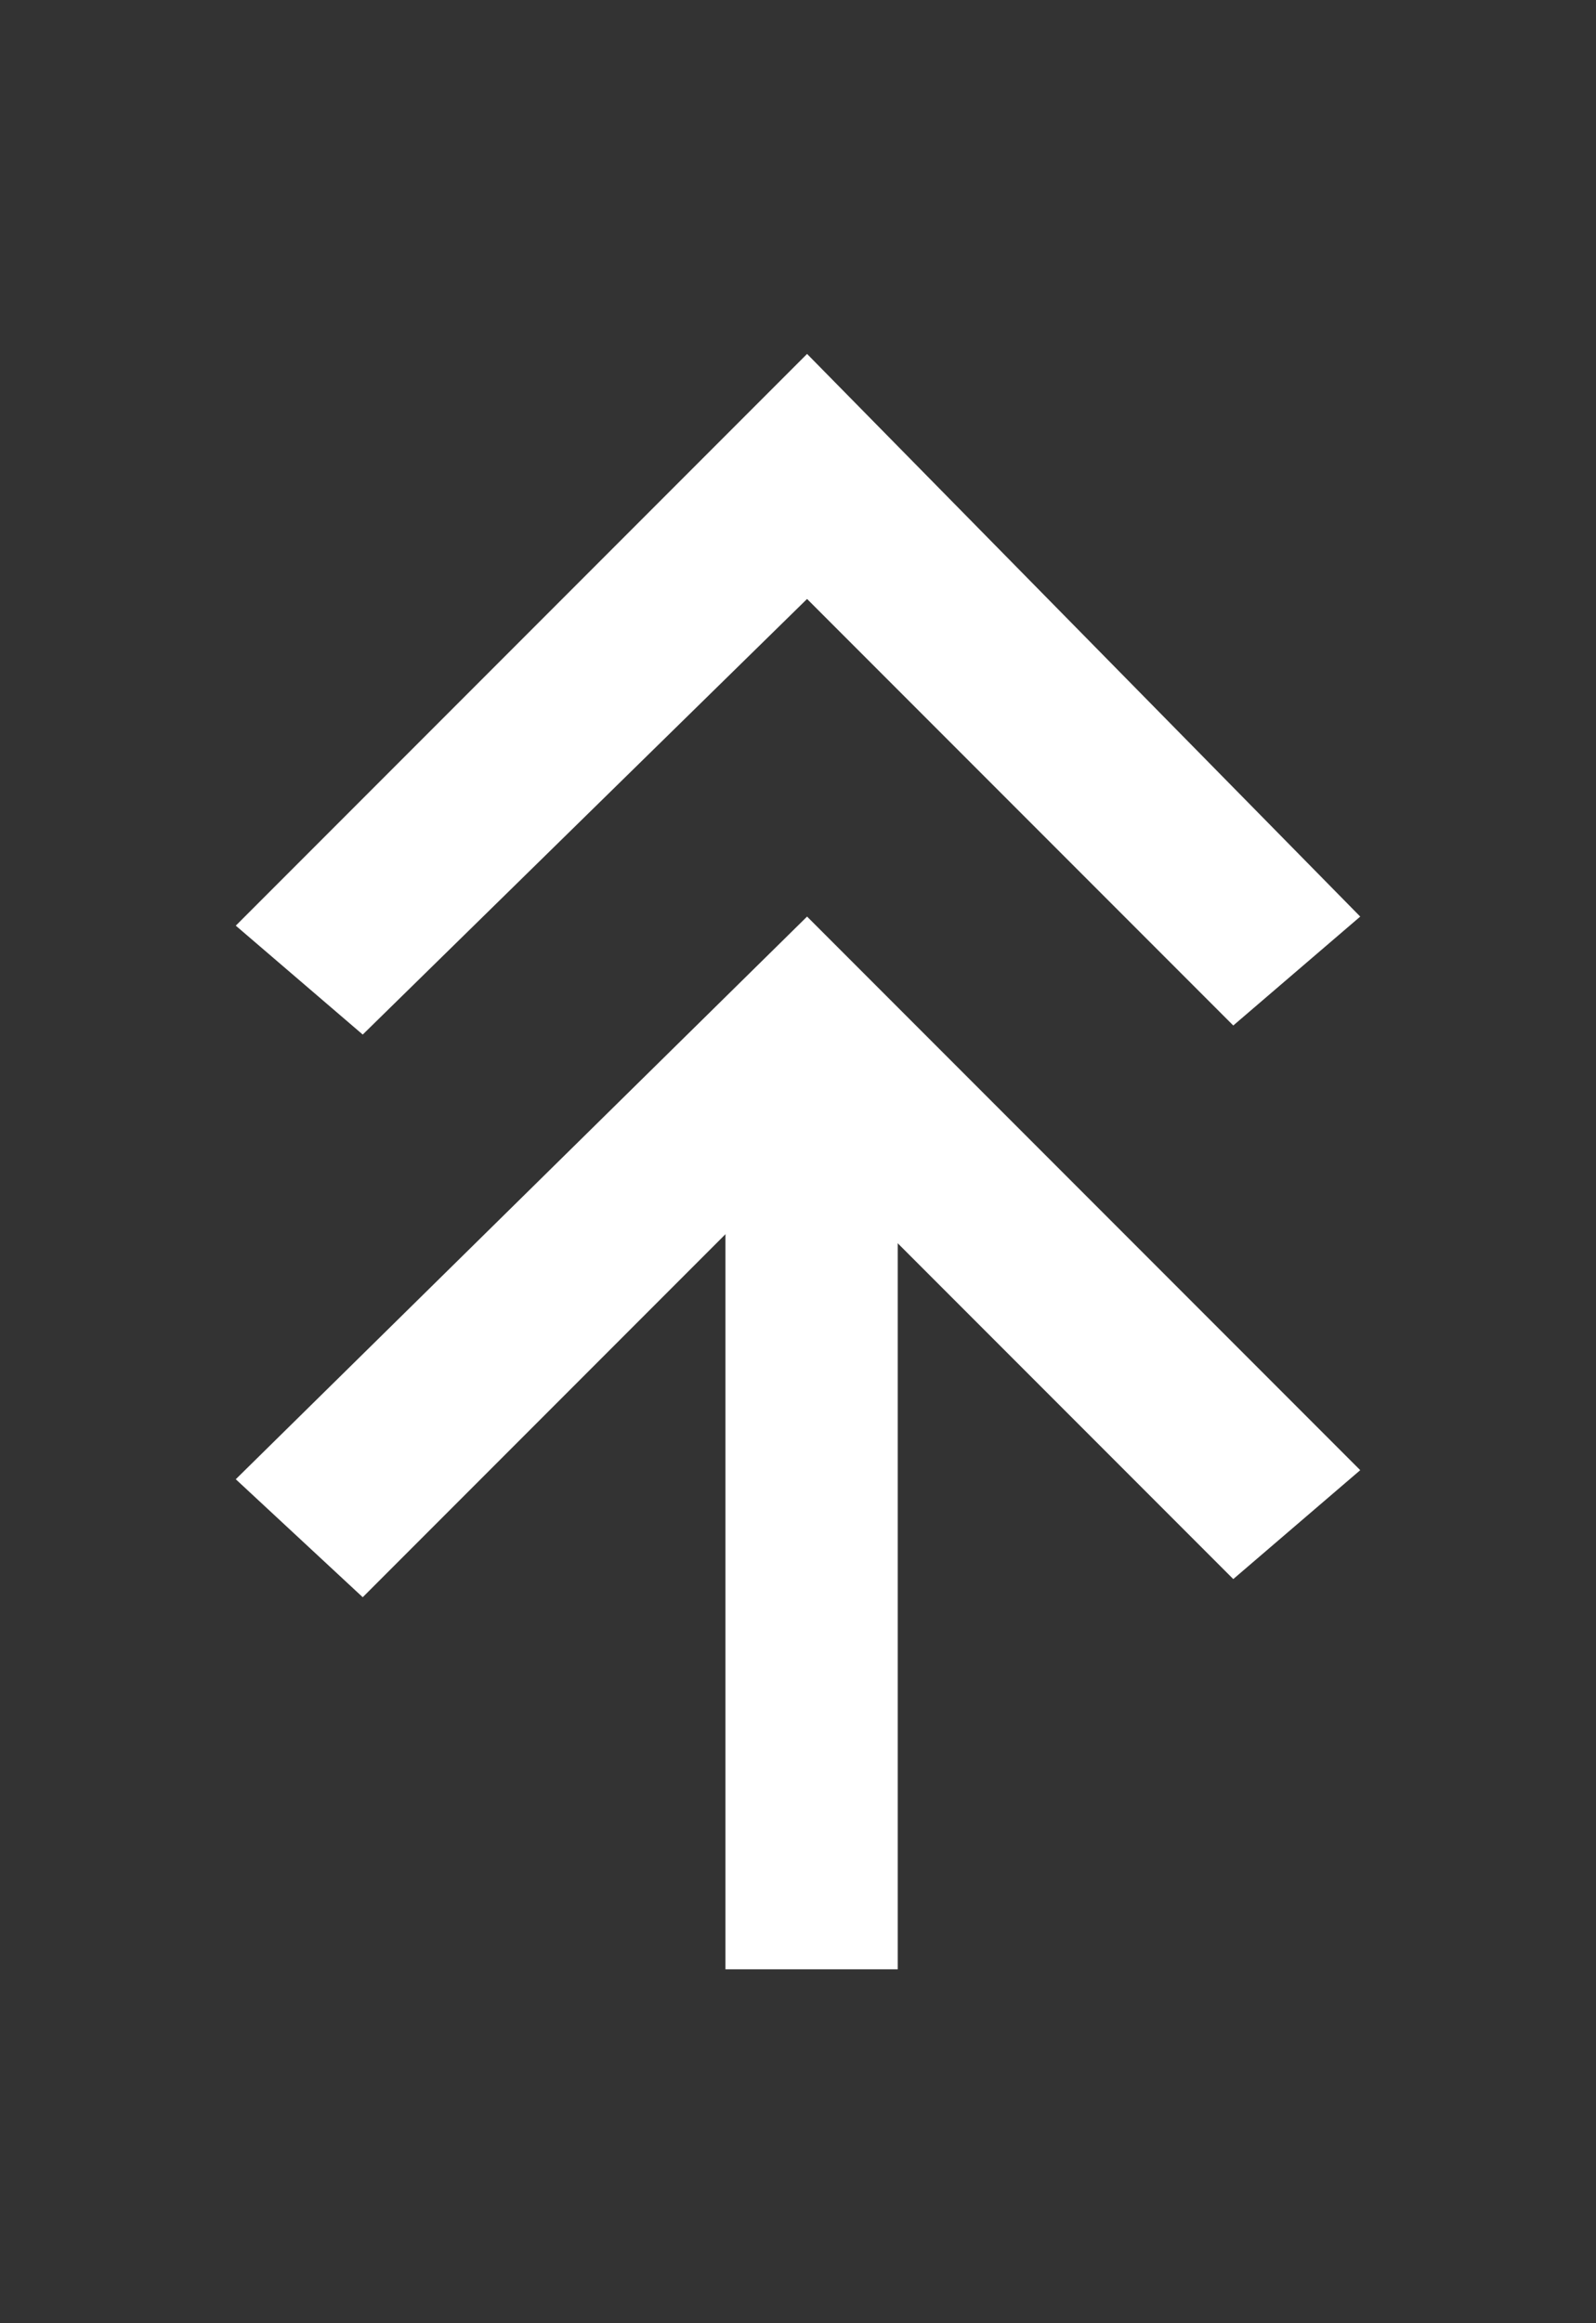
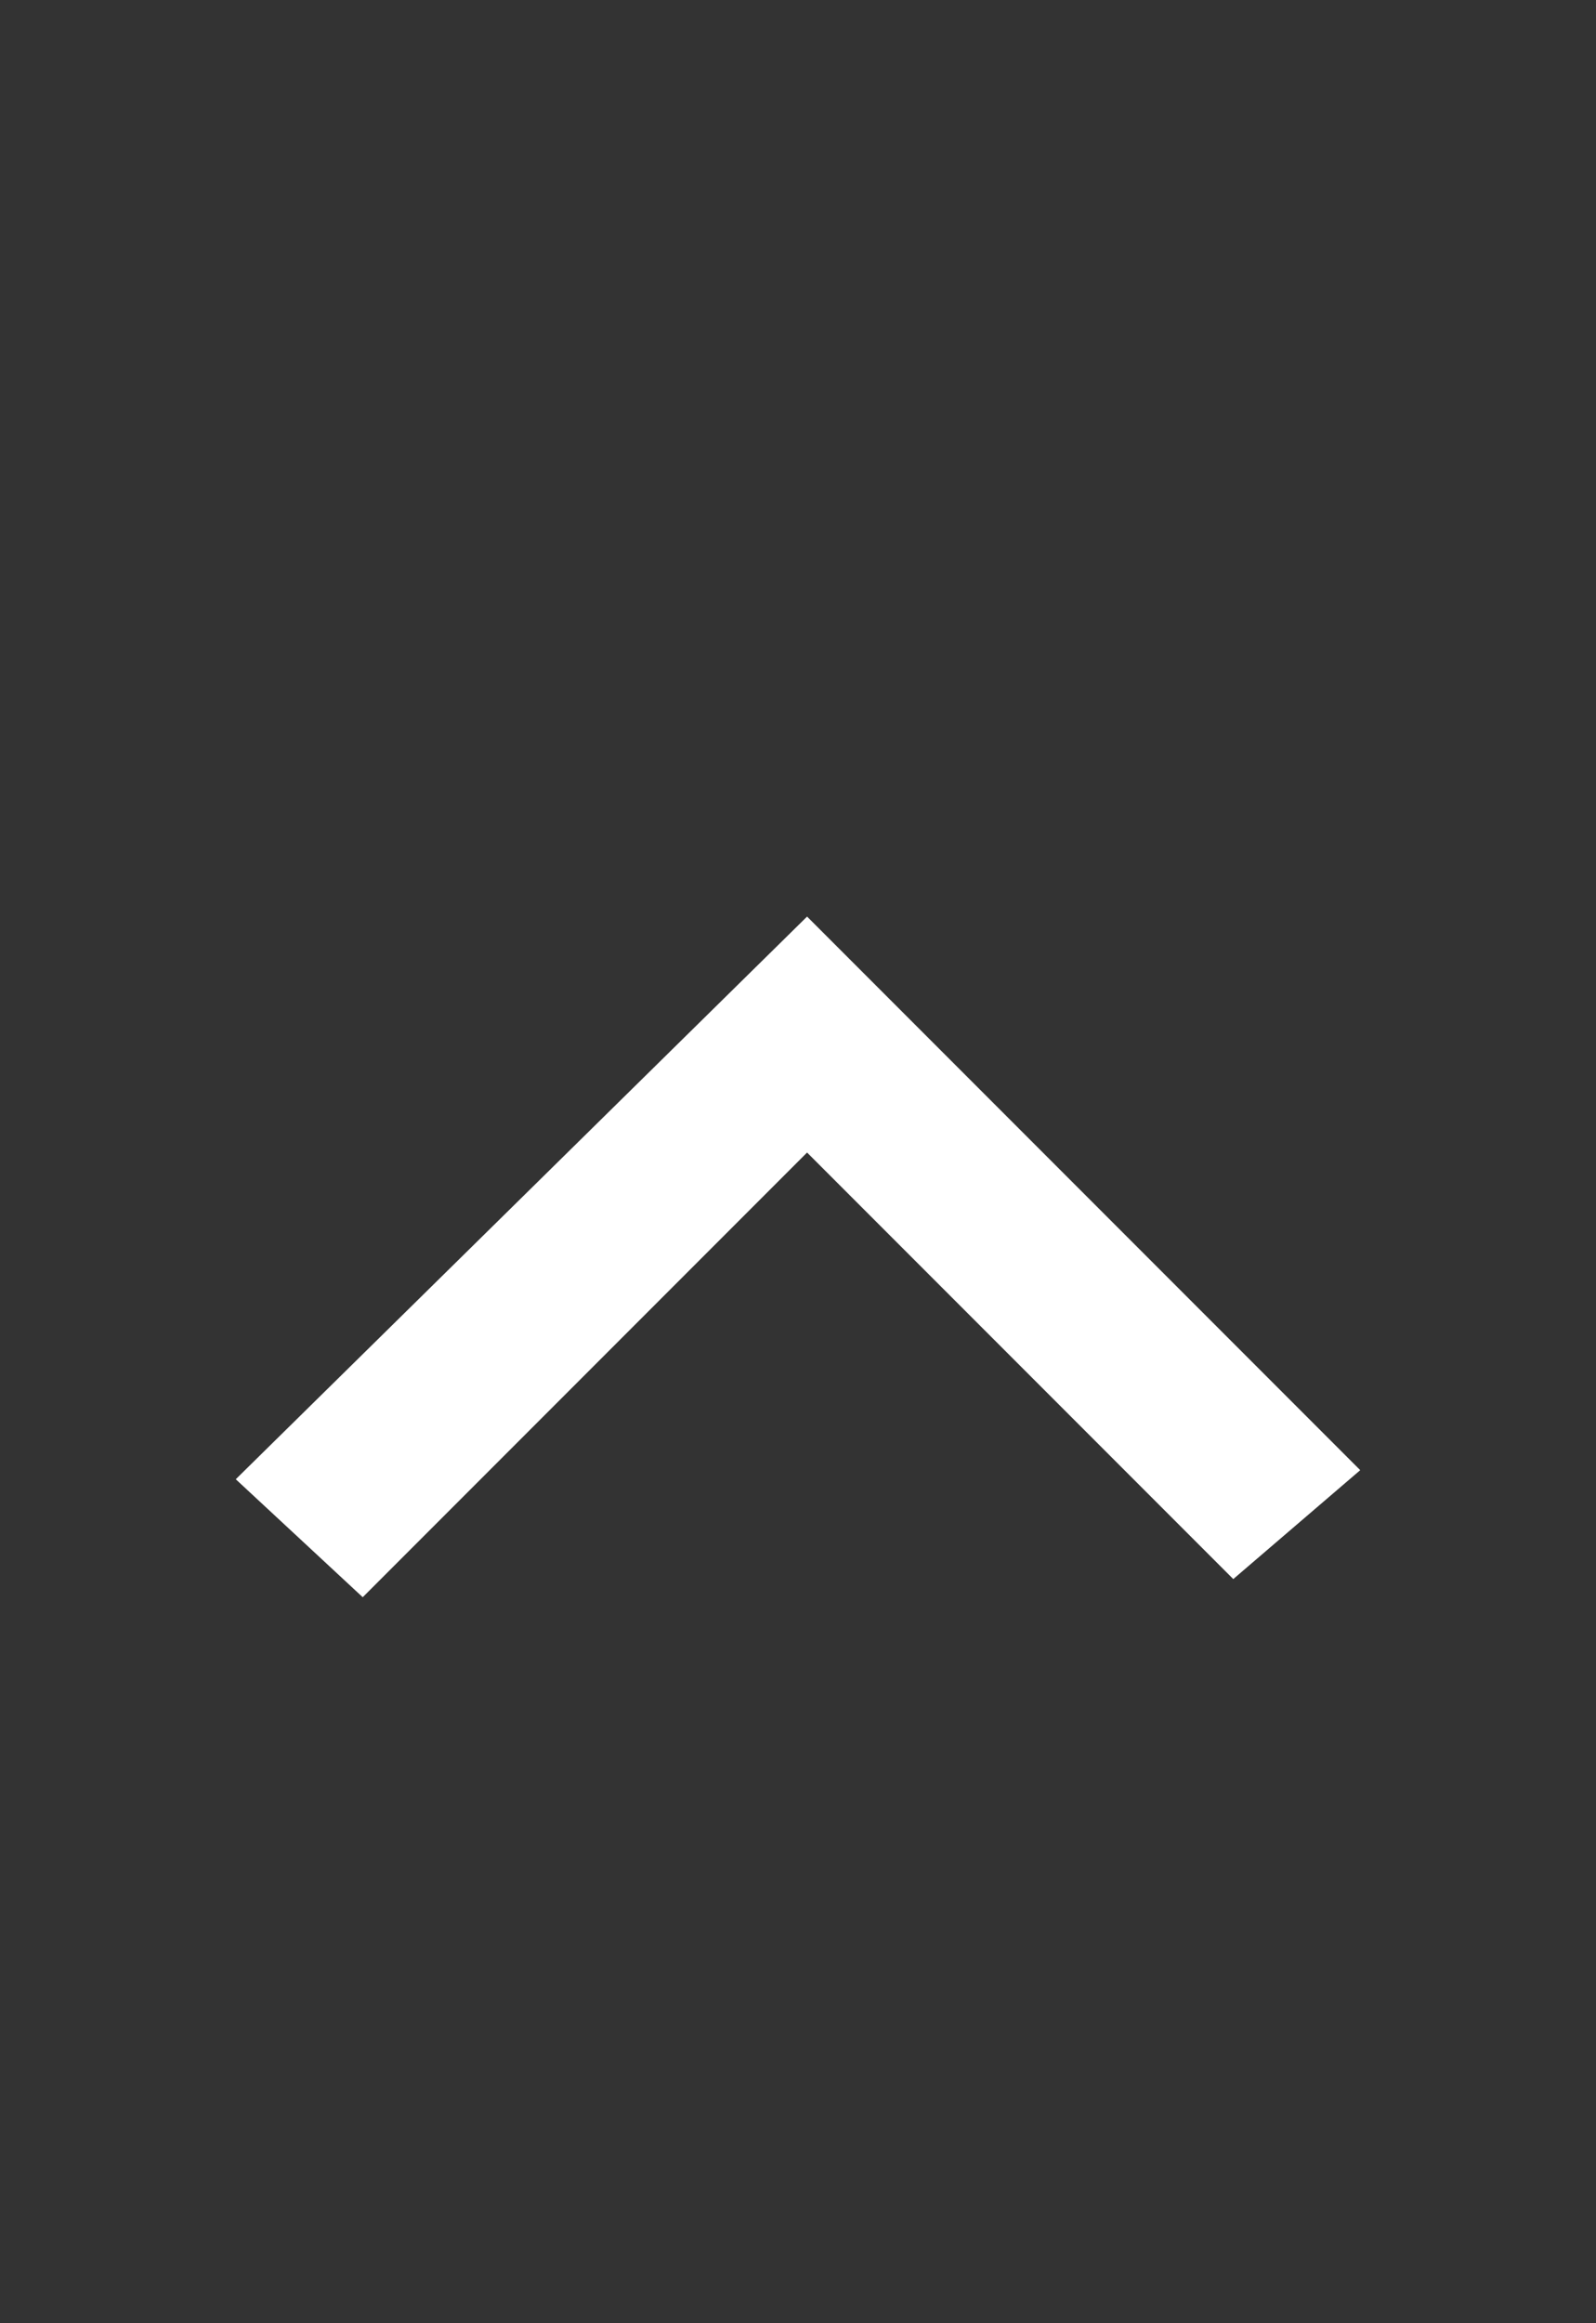
<svg xmlns="http://www.w3.org/2000/svg" version="1.1" id="Layer_1" x="0px" y="0px" viewBox="-918 108.4 17.6 25.6" style="enable-background:new -918 108.4 17.6 25.6;" xml:space="preserve">
  <rect x="-918" y="108.4" width="17.6" height="25.6" fill="#333333" stroke="none" />
  <style type="text/css">
	.st0{fill:#FFFFFF;}
</style>
  <g>
    <g>
-       <rect x="-910" y="120.5" class="st0" width="1.9" height="9.6" />
-     </g>
+       </g>
    <g>
      <polygon class="st0" points="-914,126 -915.4,124.7 -909.1,118.5 -903,124.6 -904.4,125.8 -909.1,121.1   " />
    </g>
    <g>
-       <polygon class="st0" points="-914,119.8 -915.4,118.6 -909.1,112.3 -903,118.5 -904.4,119.7 -909.1,115   " />
-     </g>
+       </g>
  </g>
</svg>